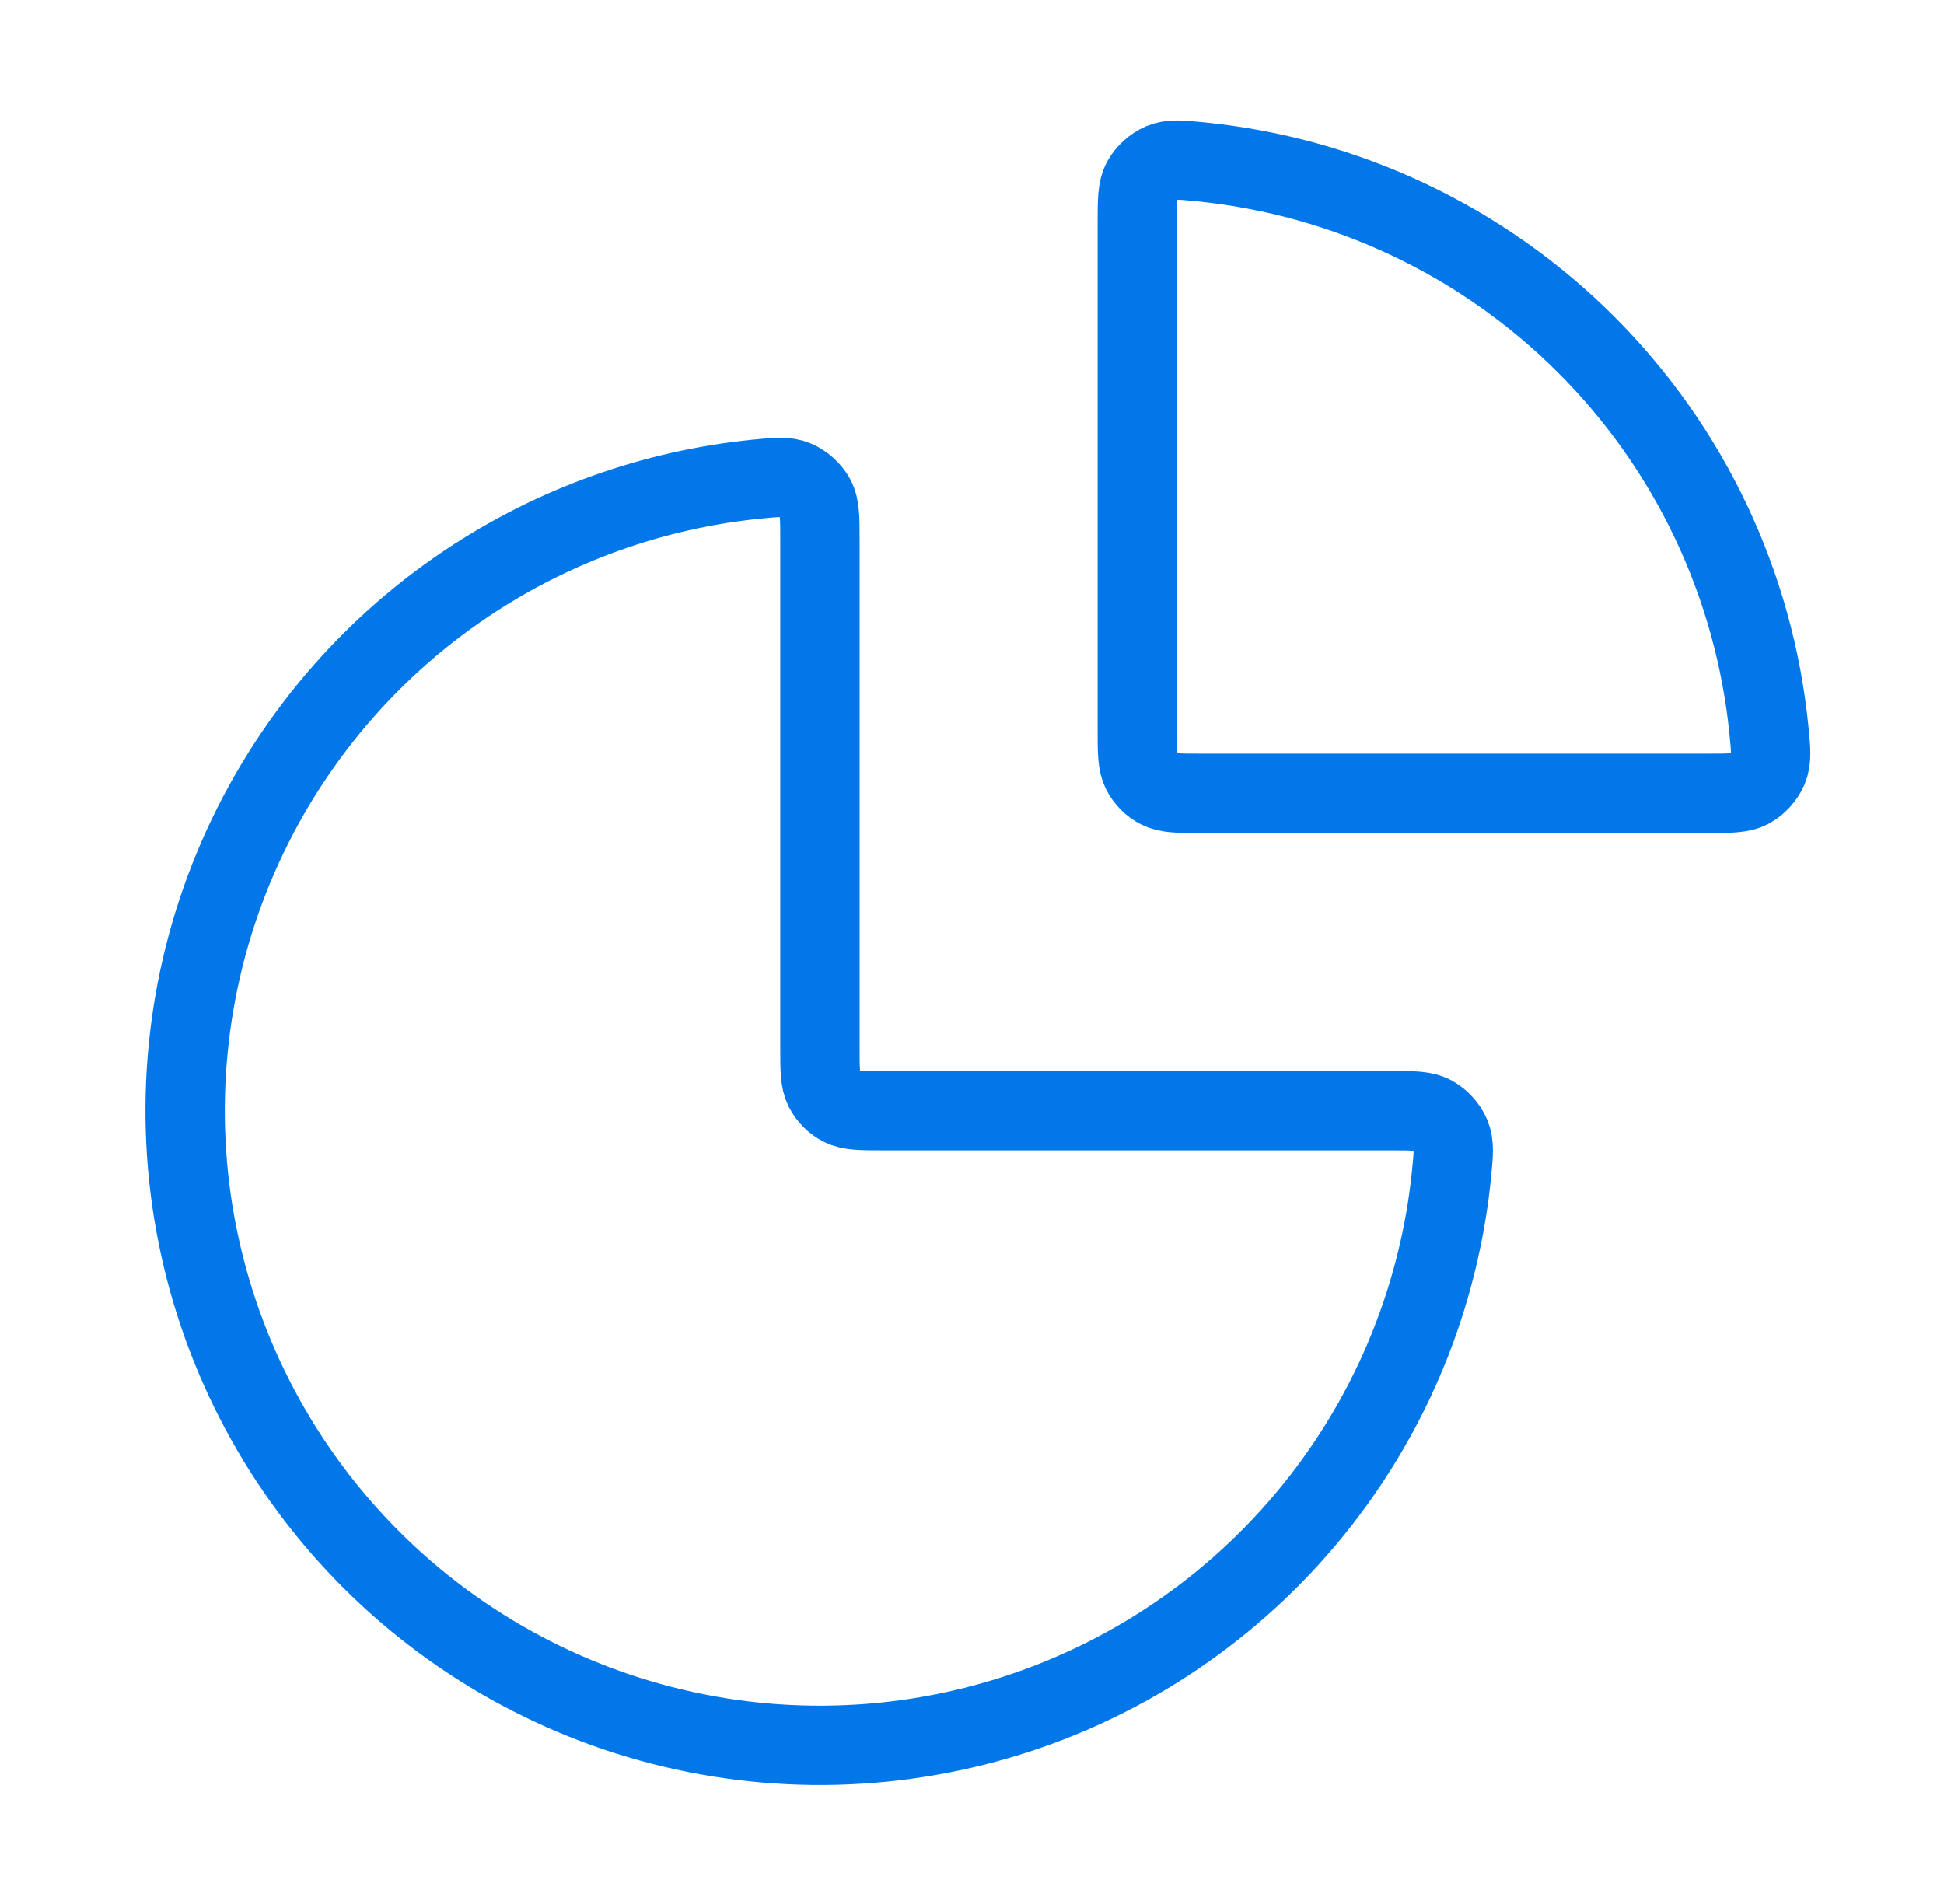
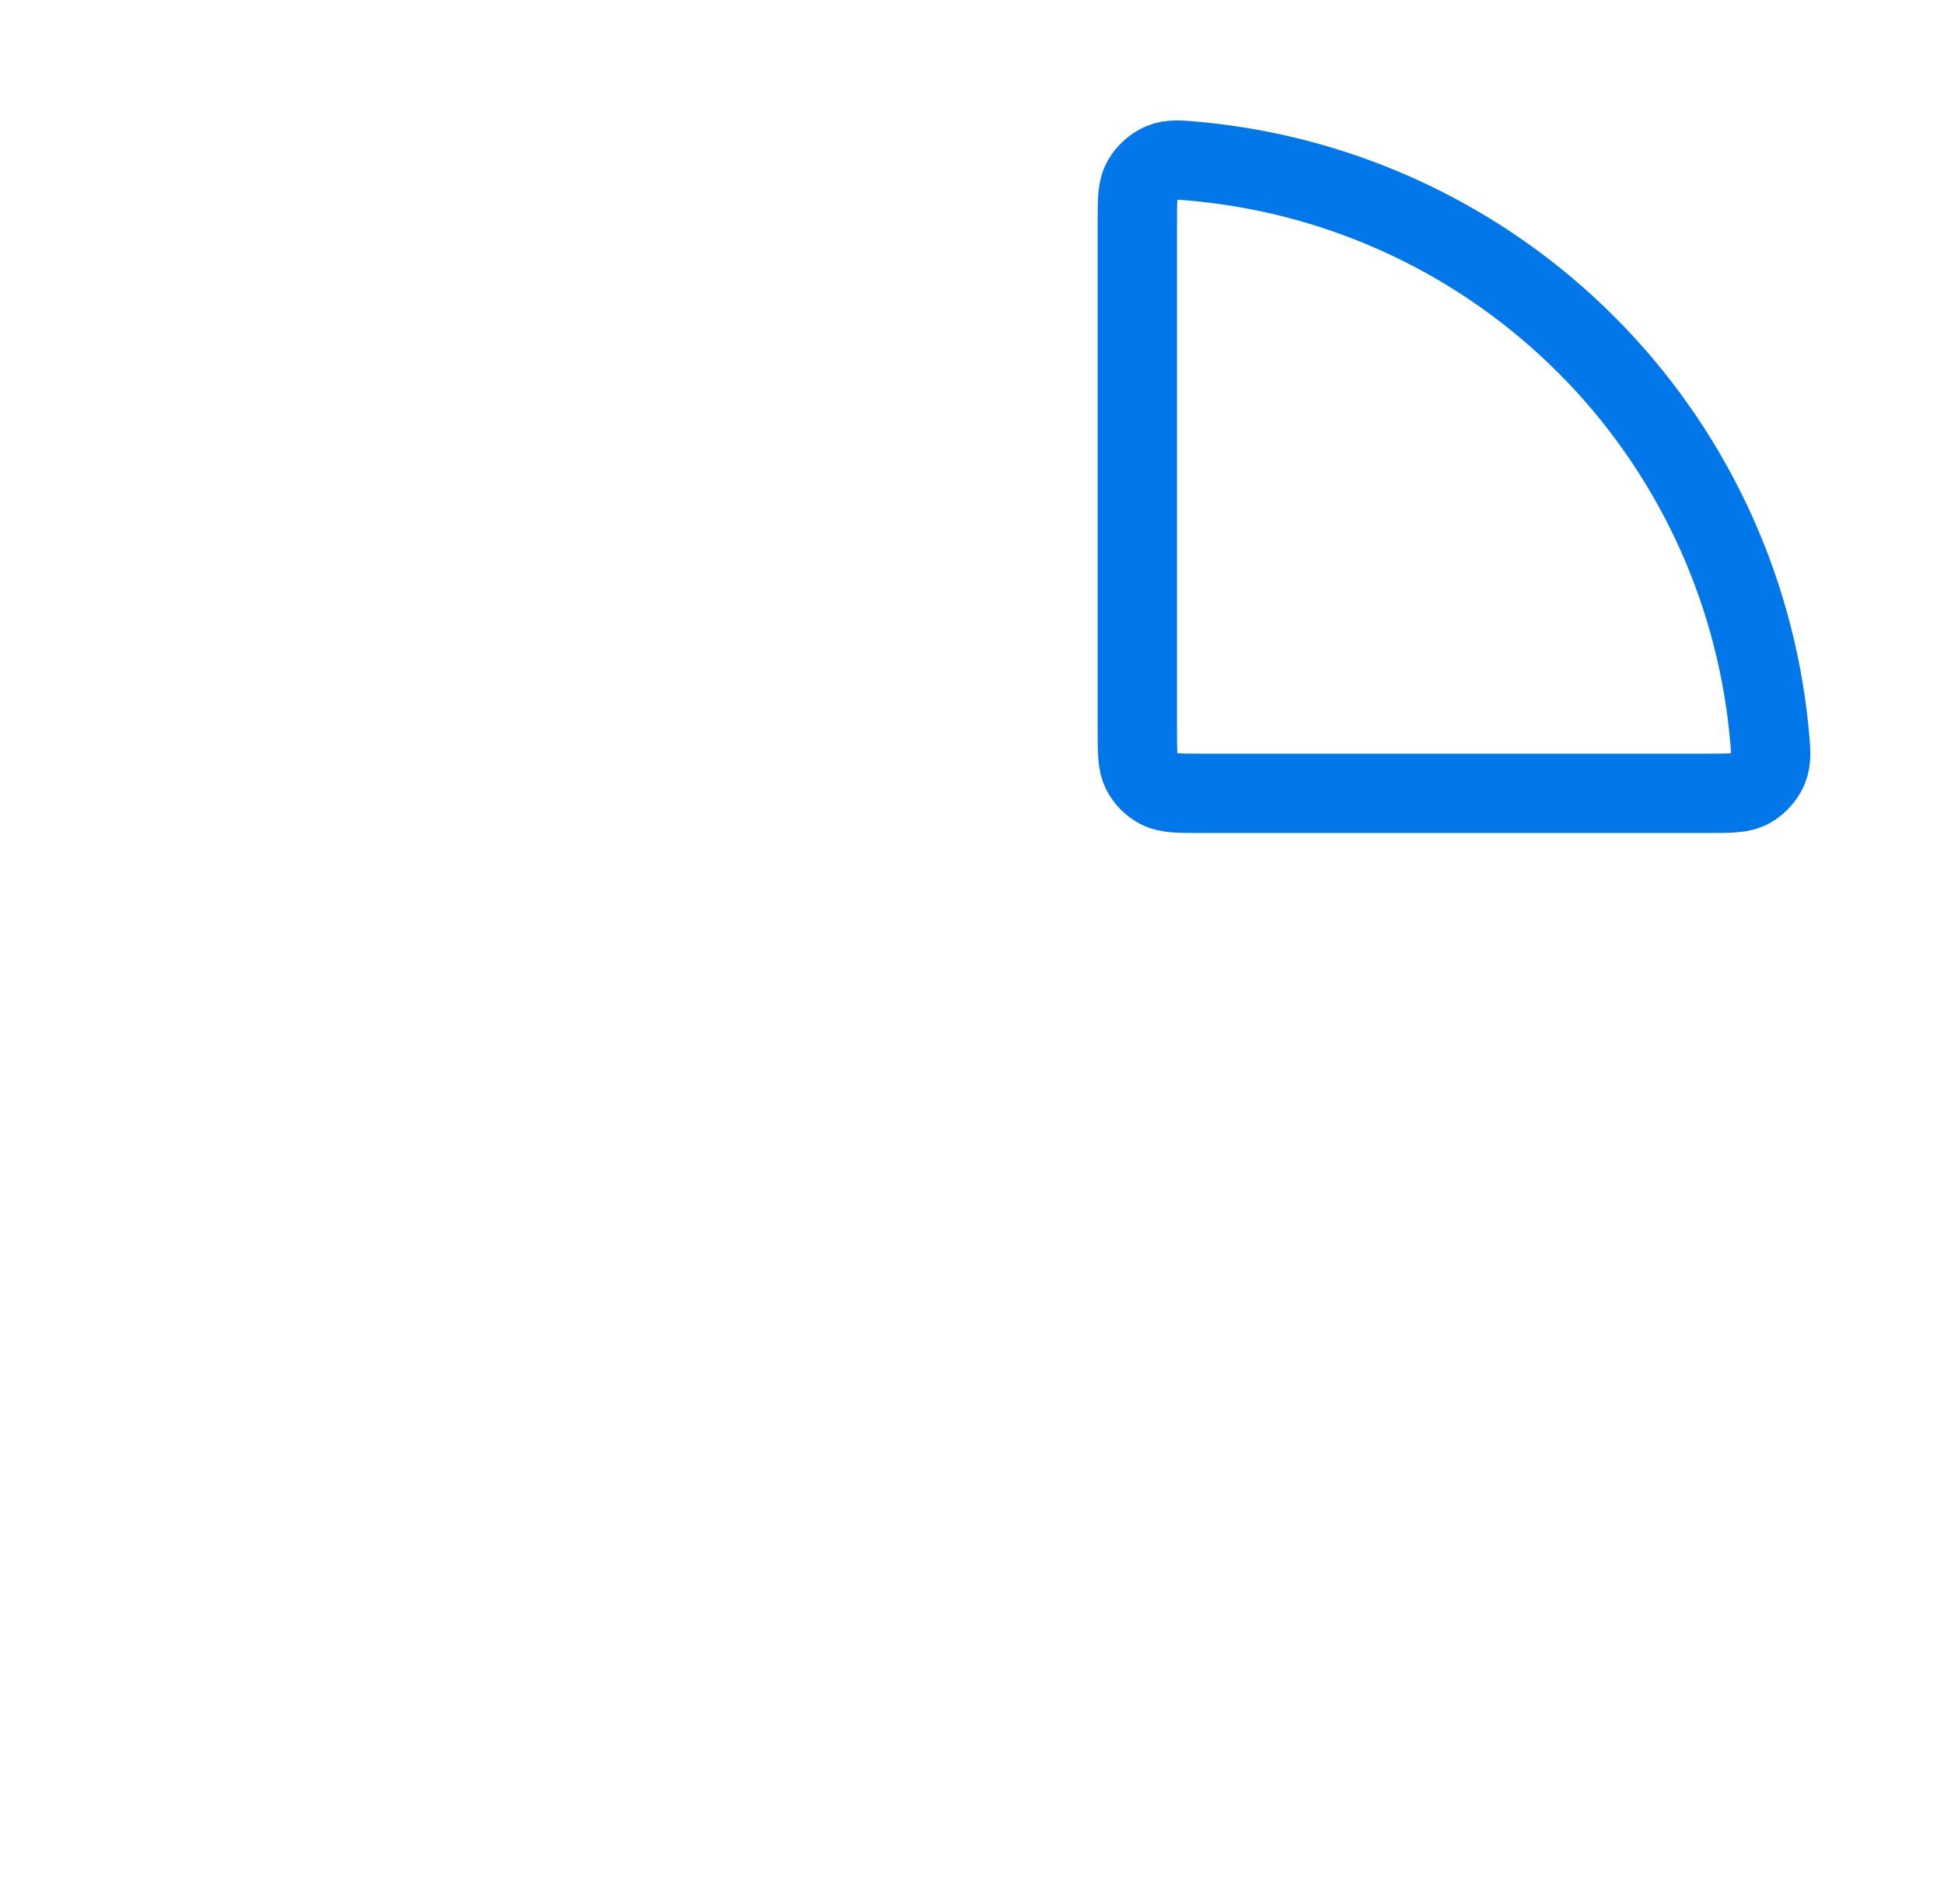
<svg xmlns="http://www.w3.org/2000/svg" width="49" height="48" viewBox="0 0 49 48" fill="none">
  <g id="pie-chart-02">
    <g id="Icon">
-       <path d="M35.067 28C35.621 28 35.898 28 36.122 28.123C36.307 28.225 36.48 28.415 36.562 28.61C36.662 28.846 36.637 29.096 36.587 29.598C36.326 32.198 35.431 34.703 33.97 36.889C32.212 39.521 29.713 41.571 26.79 42.782C23.866 43.993 20.649 44.31 17.545 43.693C14.441 43.075 11.591 41.552 9.353 39.314C7.115 37.076 5.591 34.225 4.974 31.122C4.357 28.018 4.674 24.801 5.885 21.877C7.096 18.954 9.146 16.455 11.777 14.697C13.964 13.236 16.469 12.341 19.069 12.08C19.571 12.03 19.822 12.005 20.057 12.105C20.252 12.187 20.442 12.36 20.544 12.545C20.667 12.769 20.667 13.046 20.667 13.6V26.4C20.667 26.96 20.667 27.24 20.776 27.454C20.872 27.642 21.024 27.796 21.213 27.891C21.427 28 21.707 28 22.267 28H35.067Z" stroke="#0177EA" stroke-width="2" stroke-linecap="round" stroke-linejoin="round" />
      <path d="M28.667 5.6C28.667 5.046 28.667 4.769 28.79 4.545C28.891 4.36 29.082 4.187 29.276 4.105C29.512 4.005 29.762 4.03 30.264 4.08C33.921 4.447 37.359 6.065 39.98 8.687C42.602 11.308 44.22 14.746 44.587 18.403C44.637 18.904 44.662 19.155 44.562 19.391C44.48 19.585 44.307 19.776 44.122 19.877C43.898 20 43.621 20 43.067 20L30.267 20C29.707 20 29.427 20 29.213 19.891C29.024 19.796 28.872 19.642 28.776 19.454C28.667 19.24 28.667 18.96 28.667 18.4V5.6Z" stroke="#0177EA" stroke-width="2" stroke-linecap="round" stroke-linejoin="round" />
    </g>
  </g>
</svg>